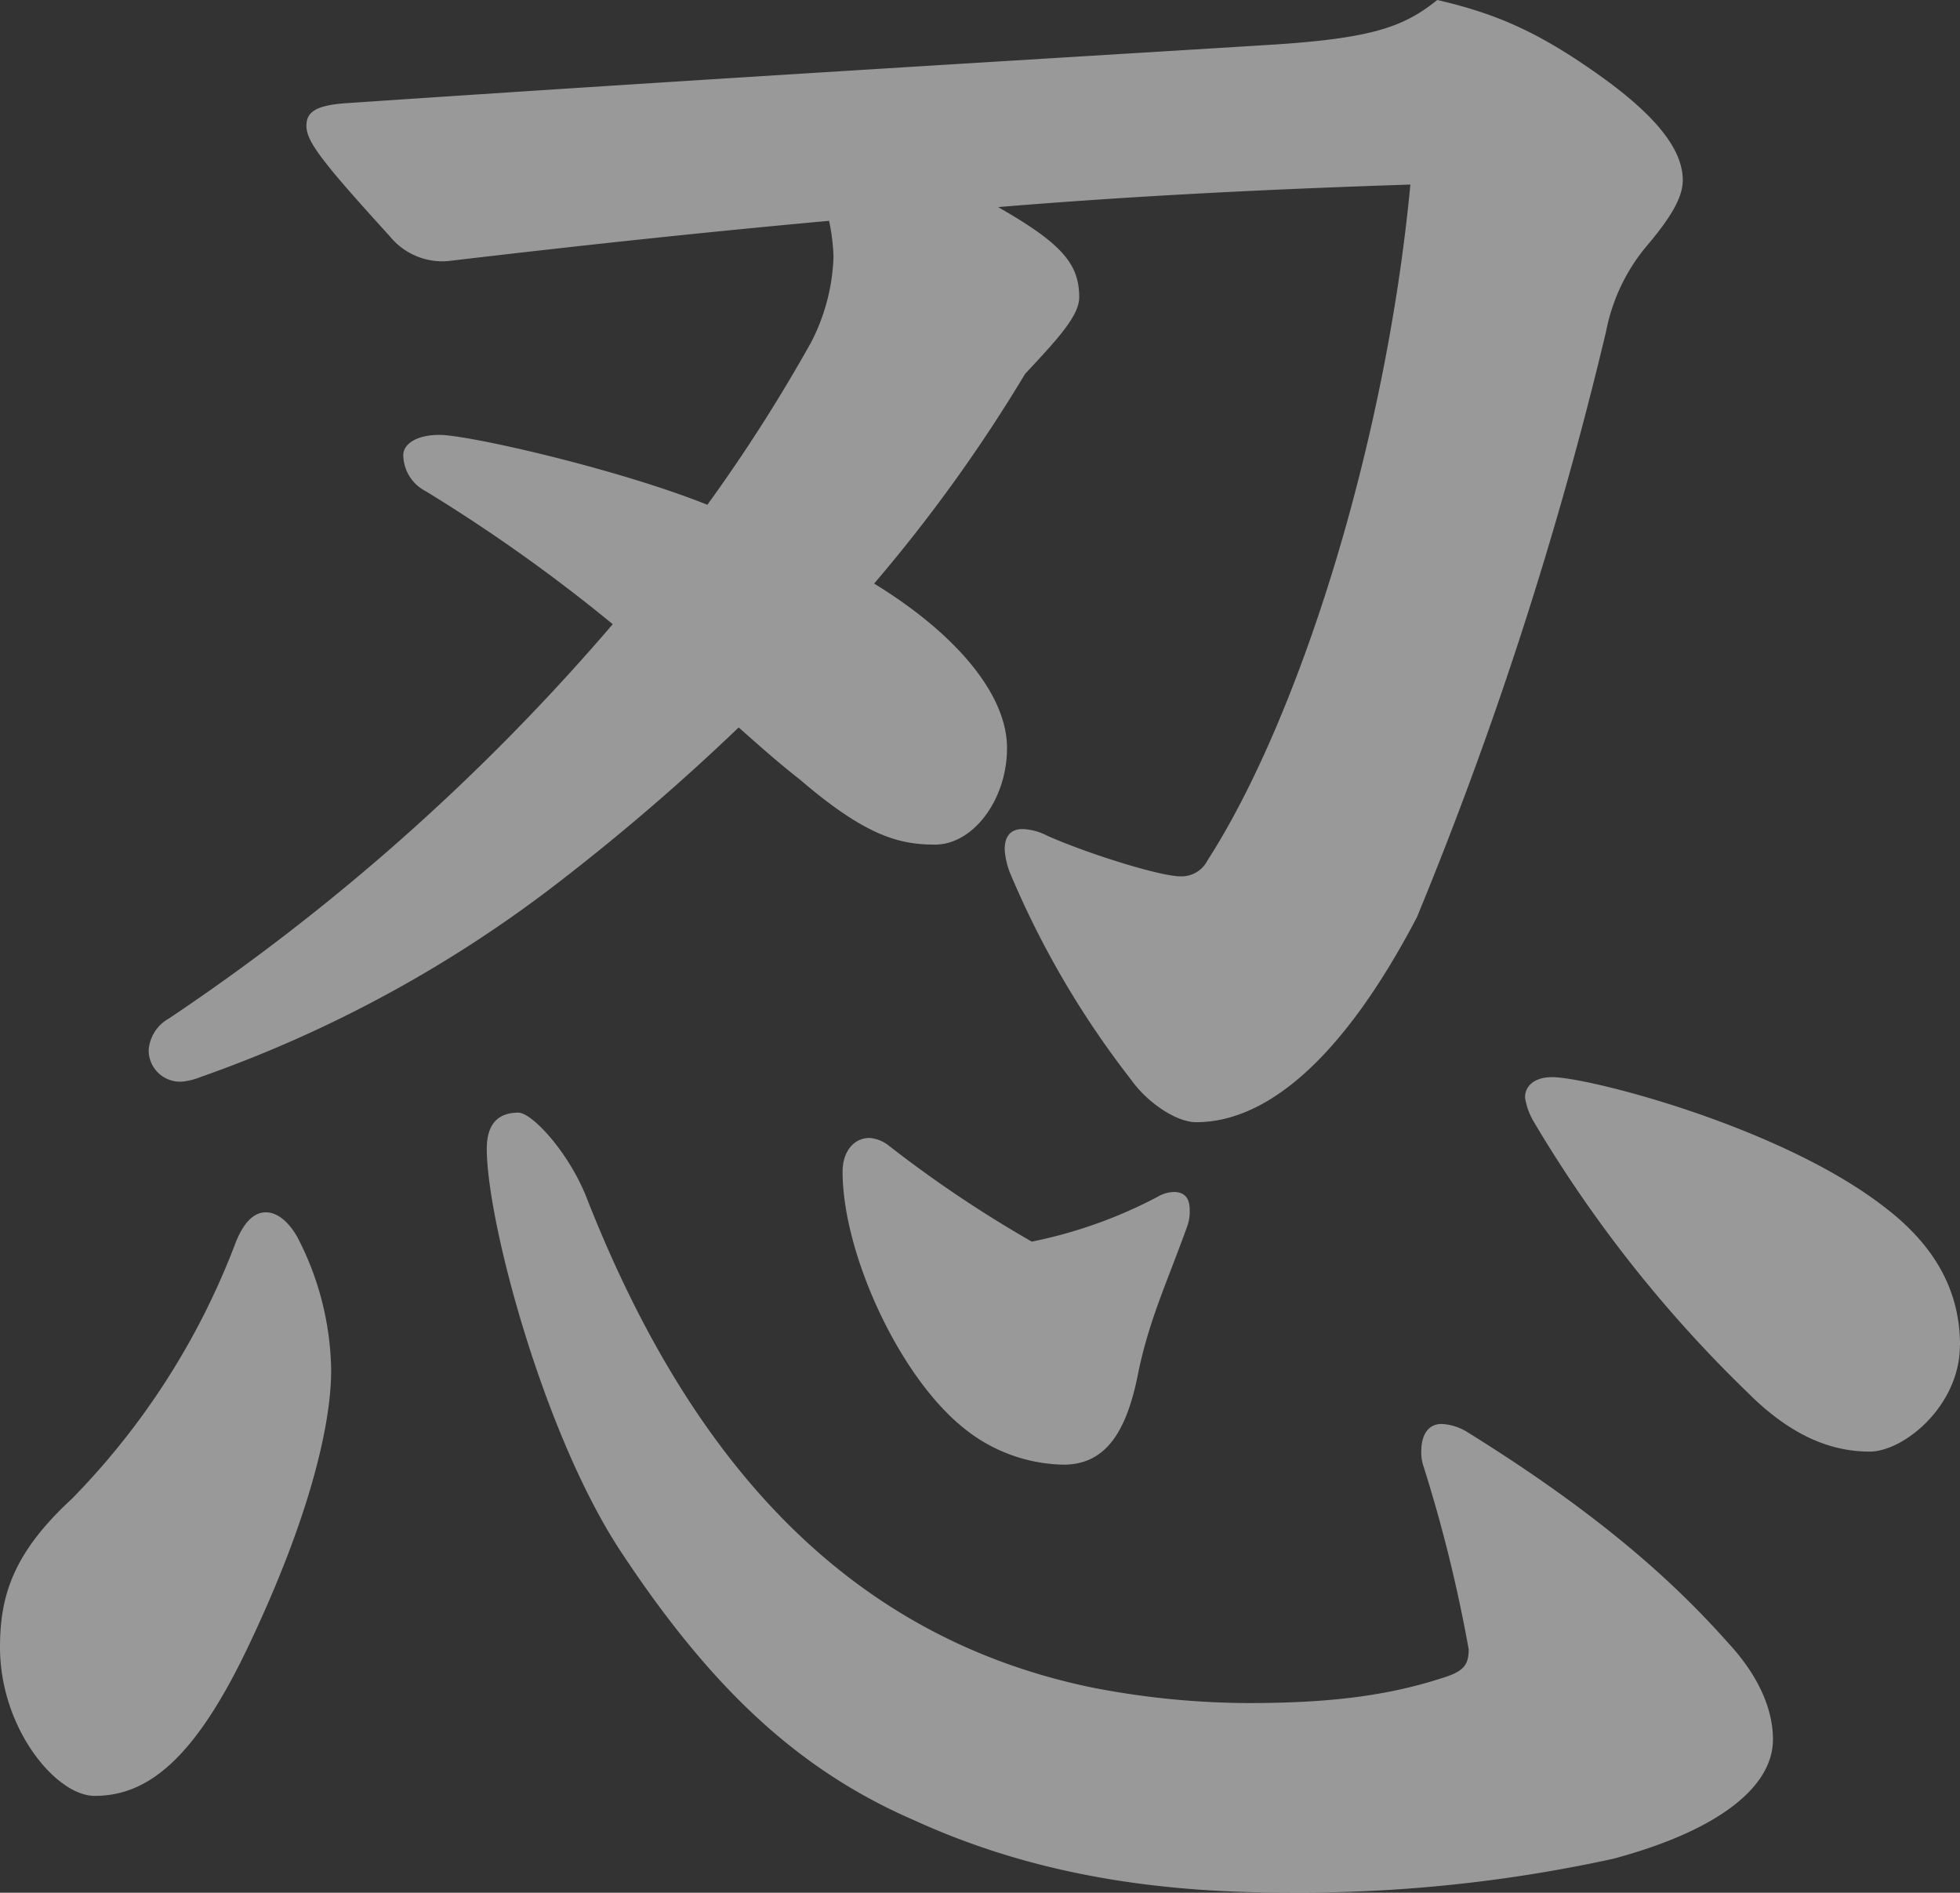
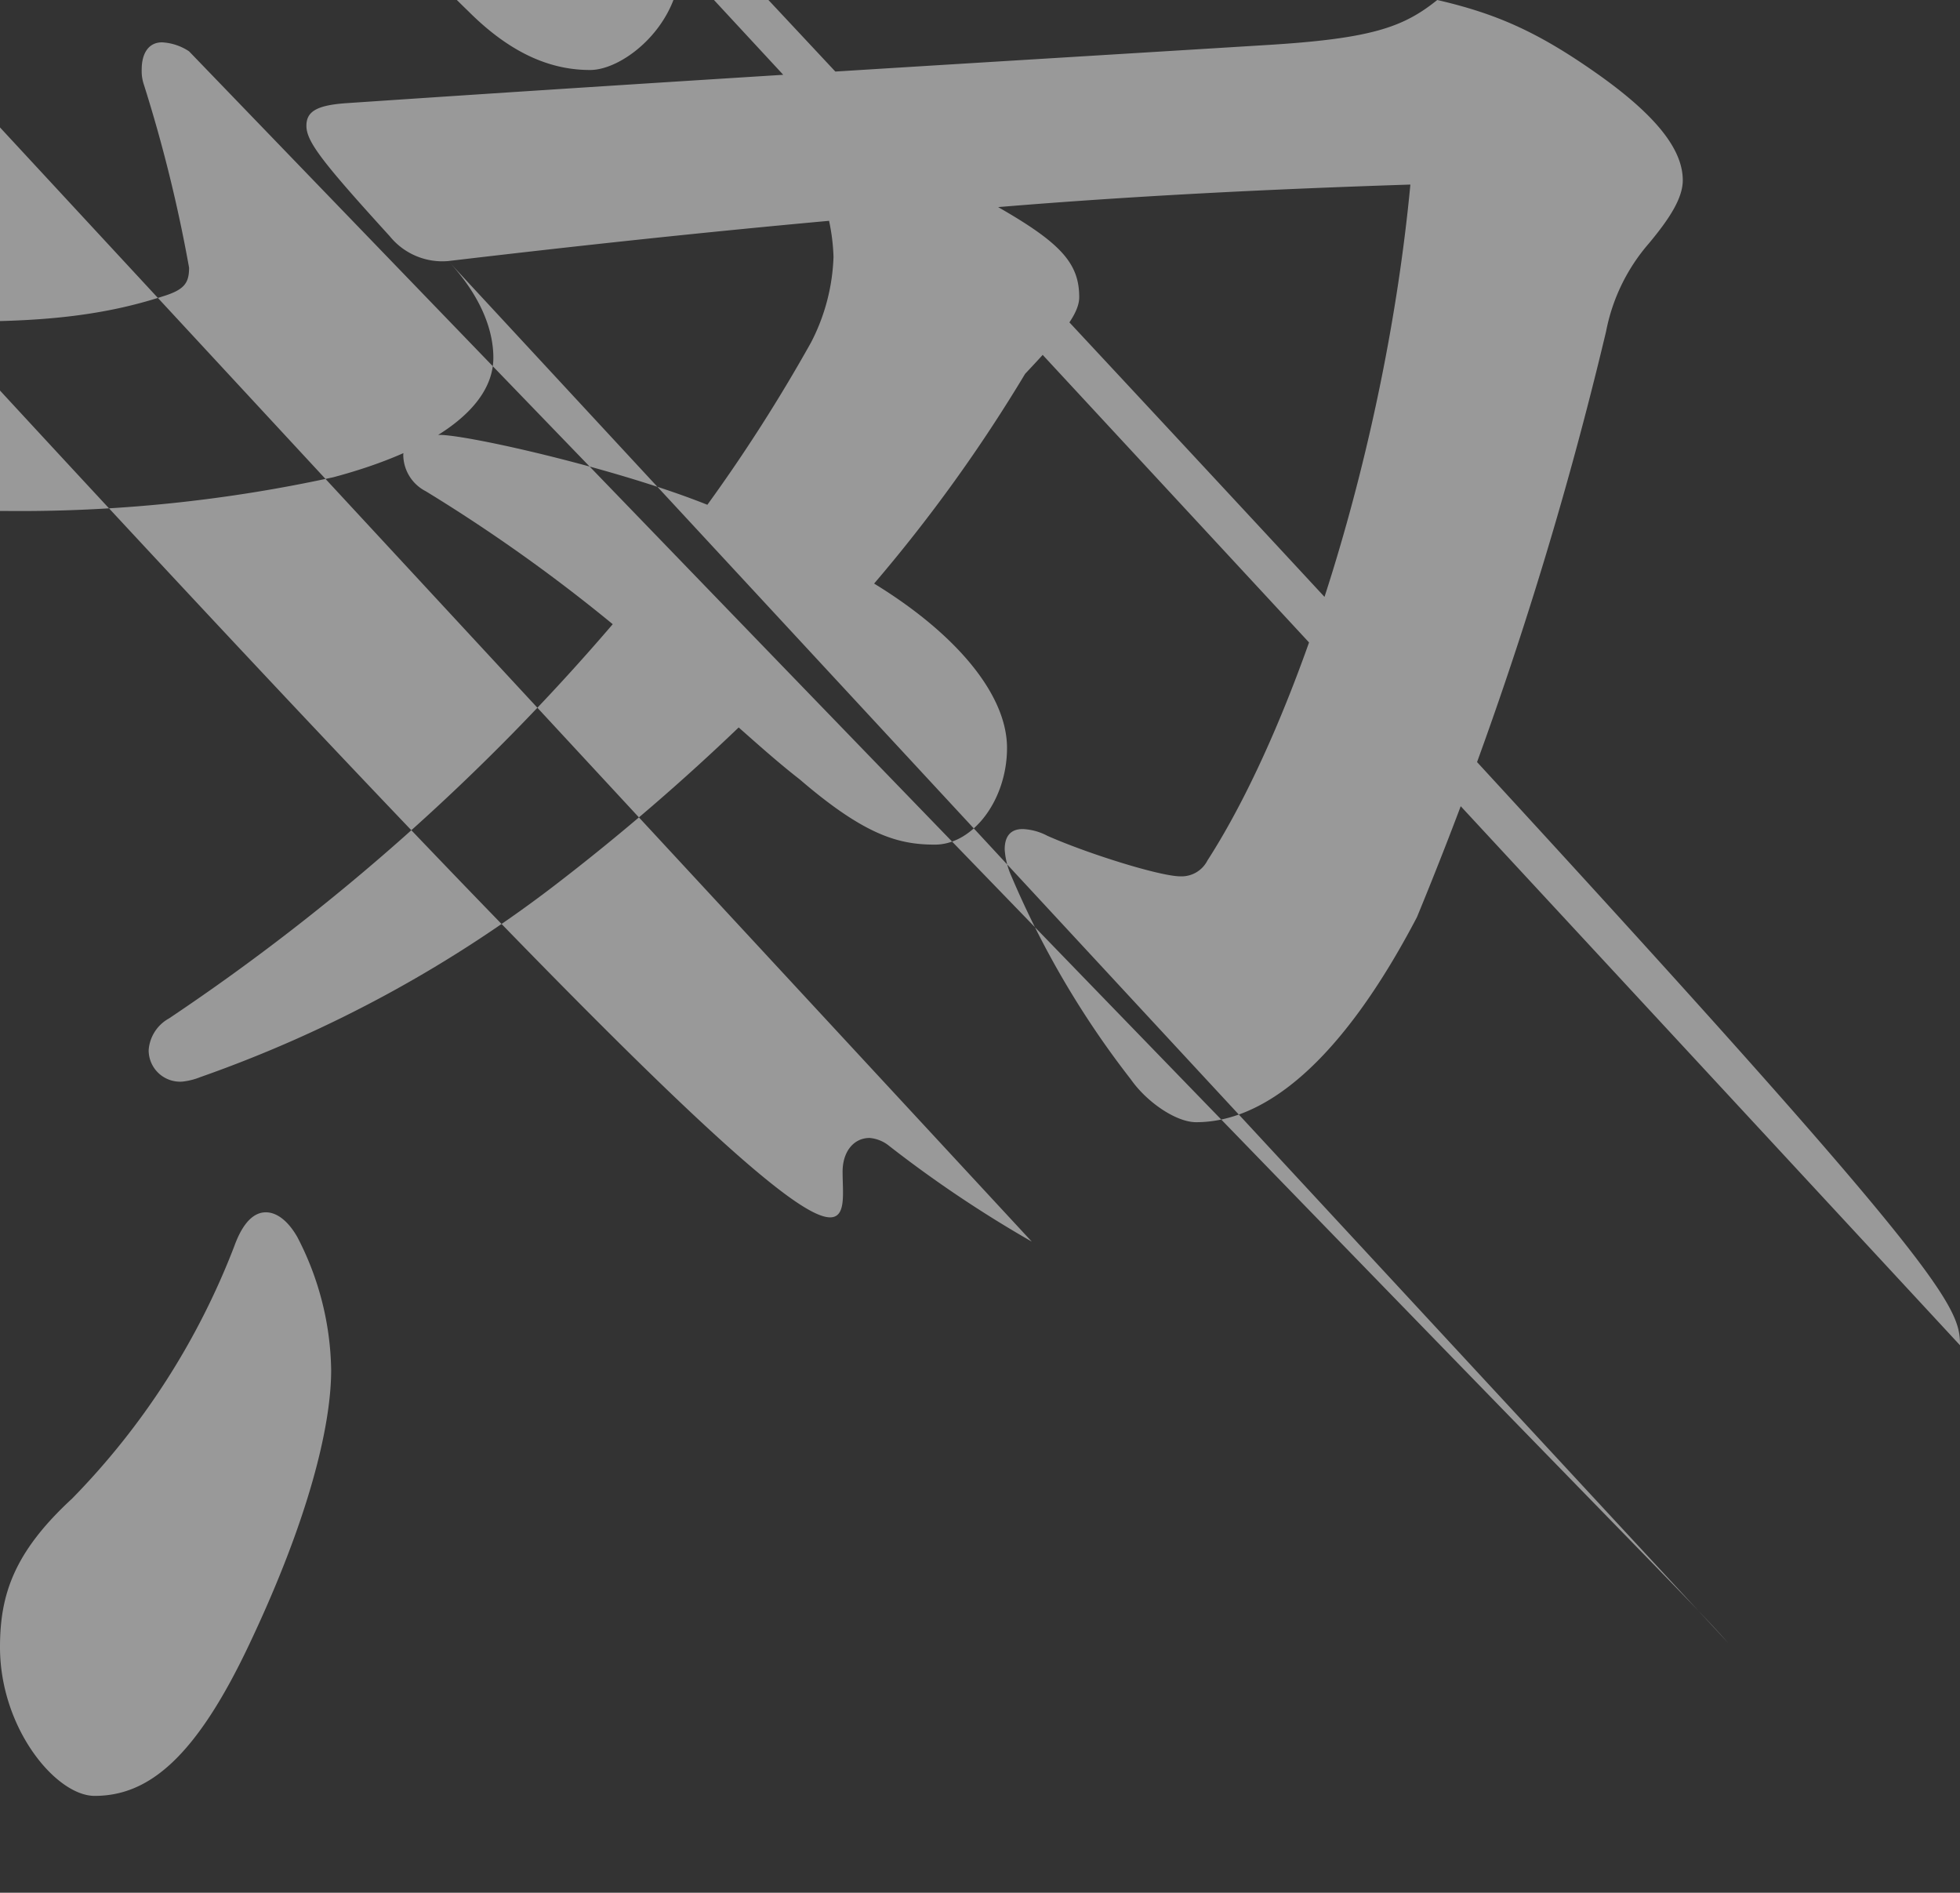
<svg xmlns="http://www.w3.org/2000/svg" id="レイヤー_1" data-name="レイヤー 1" viewBox="0 0 202.77 195.77">
  <rect x="0" y="0" width="202.77" height="195.77" fill="#333333" stroke="none" />
  <defs>
    <style>.cls-1{fill:rgba(255, 255, 255, 0.5)}</style>
  </defs>
-   <path class="cls-1" d="M27.5,125.39c1.17,0,2.33.93,3.26,2.56a30.65,30.65,0,0,1,3.5,13.75c0,5.83-2.33,15.38-8.39,28.2-5.59,11.89-10.49,15.85-16.08,15.85-4,0-9.79-7-9.79-15.38C0,165,1.4,160.58,7.46,155a76.46,76.46,0,0,0,16.78-26.11C25.17,126.32,26.34,125.39,27.5,125.39ZM46.38,27a7,7,0,0,1-6.06-2.57c-7-7.69-8.62-9.79-8.62-11.42,0-1.4.93-2.1,4-2.33C73,8.16,104.65,6.29,131,4.66,141.94,4,145.2,2.8,148.69,0,154.75,1.4,159,3.26,165,7.46c7,4.89,9.09,8.39,9.09,11.19,0,1.86-1.4,4-3.5,6.52a19.48,19.48,0,0,0-4.43,9.09,404.43,404.43,0,0,1-19.57,60.6c-7.93,15.15-15.85,21.21-22.84,21.21-2.1,0-5.13-2.1-6.76-4.43a93.78,93.78,0,0,1-12.35-21,8,8,0,0,1-.7-2.79c0-1.17.46-2.1,1.86-2.1a6,6,0,0,1,2.56.7c4.2,1.86,11.66,4.19,13.75,4.19a3,3,0,0,0,2.8-1.63c9.32-14.45,18.41-42.65,21-69.92-14.45.47-28.67,1.17-42.65,2.33,6.52,3.73,8.39,5.83,8.39,9.32,0,1.87-2.1,4.2-5.6,7.93A160.4,160.4,0,0,1,90.43,60.36c8.39,5.13,13.75,11.42,13.75,17,0,5.36-3.5,10-7.46,10-3.73,0-7.22-.93-14-6.76-2.1-1.63-4.2-3.5-6.3-5.36A228.61,228.61,0,0,1,58.27,90.89,132.28,132.28,0,0,1,20.74,111.4a7,7,0,0,1-1.86.47,3.25,3.25,0,0,1-3.5-3.26,4.07,4.07,0,0,1,2.1-3.27A225.58,225.58,0,0,0,63.39,64.56,170.41,170.41,0,0,0,44.05,50.81a4.27,4.27,0,0,1-2.33-3.73c0-1.17,1.4-2.1,3.73-2.1,3,0,18.41,3.5,27.73,7.23A169.88,169.88,0,0,0,83.9,35.43a20.66,20.66,0,0,0,2.33-8.86,20.67,20.67,0,0,0-.46-3.73C73,24,59.9,25.4,46.38,27ZM178.76,169.9c3.26,3.5,4.66,7,4.66,10,0,5.13-6.06,9.56-16.55,12.36a152.11,152.11,0,0,1-34,3.49c-14.69,0-27-2.33-38.23-7.45-11.88-5.13-21-13.52-30.53-28-7.92-12.12-13.75-34-13.75-41.49,0-2.79,1.4-3.73,3.26-3.73,1.4,0,5.13,4,7,8.63,10.48,26.8,26.57,45.44,52.2,50.8a85.3,85.3,0,0,0,16.32,1.64c8.15,0,14.21-.7,20-2.57,2.33-.7,2.8-1.4,2.8-3a150.68,150.68,0,0,0-4.66-18.88,4.39,4.39,0,0,1-.24-1.63c0-1.63.7-2.79,2.1-2.79a5.56,5.56,0,0,1,2.8.93C165.47,156.62,173.17,163.61,178.76,169.9Zm-72-41.48a48.32,48.32,0,0,0,13.05-4.66,3.34,3.34,0,0,1,1.64-.47c1.16,0,1.63.7,1.63,1.87a4.44,4.44,0,0,1-.24,1.63c-2.09,5.82-4,9.79-5.12,15.38-1.17,5.83-3.27,9.32-7.69,9.32a16.82,16.82,0,0,1-10.26-3.73C93,142.4,87.17,129.58,87.17,121.19c0-2.09,1.16-3.49,2.79-3.49a3.69,3.69,0,0,1,1.87.7A124.94,124.94,0,0,0,106.74,128.42Zm96,10.72c0,6.29-5.83,11-9.33,11-3.73,0-7.92-1.4-12.58-6.06a133.83,133.83,0,0,1-22.14-28,6.94,6.94,0,0,1-.94-2.57c0-1.16.94-2.1,2.8-2.1,3.73,0,23.77,5.13,34.49,13.52C200.2,128.88,202.77,133.54,202.77,139.14Z" />
+   <path class="cls-1" d="M27.5,125.39c1.17,0,2.33.93,3.26,2.56a30.65,30.65,0,0,1,3.5,13.75c0,5.83-2.33,15.38-8.39,28.2-5.59,11.89-10.49,15.85-16.08,15.85-4,0-9.79-7-9.79-15.38C0,165,1.4,160.58,7.46,155a76.46,76.46,0,0,0,16.78-26.11C25.17,126.32,26.34,125.39,27.5,125.39ZM46.38,27a7,7,0,0,1-6.06-2.57c-7-7.69-8.62-9.79-8.62-11.42,0-1.4.93-2.1,4-2.33C73,8.16,104.65,6.29,131,4.66,141.94,4,145.2,2.8,148.69,0,154.75,1.4,159,3.26,165,7.46c7,4.89,9.09,8.39,9.09,11.19,0,1.86-1.4,4-3.5,6.52a19.48,19.48,0,0,0-4.43,9.09,404.43,404.43,0,0,1-19.57,60.6c-7.93,15.15-15.85,21.21-22.84,21.21-2.1,0-5.13-2.1-6.76-4.43a93.78,93.78,0,0,1-12.35-21,8,8,0,0,1-.7-2.79c0-1.17.46-2.1,1.86-2.1a6,6,0,0,1,2.56.7c4.2,1.86,11.66,4.19,13.75,4.19a3,3,0,0,0,2.8-1.63c9.32-14.45,18.41-42.65,21-69.92-14.45.47-28.67,1.17-42.65,2.33,6.52,3.73,8.39,5.83,8.39,9.32,0,1.87-2.1,4.2-5.6,7.93A160.4,160.4,0,0,1,90.43,60.36c8.39,5.13,13.75,11.42,13.75,17,0,5.36-3.5,10-7.46,10-3.73,0-7.22-.93-14-6.76-2.1-1.63-4.2-3.5-6.3-5.36A228.61,228.61,0,0,1,58.27,90.89,132.28,132.28,0,0,1,20.74,111.4a7,7,0,0,1-1.86.47,3.25,3.25,0,0,1-3.5-3.26,4.07,4.07,0,0,1,2.1-3.27A225.58,225.58,0,0,0,63.39,64.56,170.41,170.41,0,0,0,44.05,50.81a4.27,4.27,0,0,1-2.33-3.73c0-1.17,1.4-2.1,3.73-2.1,3,0,18.41,3.5,27.73,7.23A169.88,169.88,0,0,0,83.9,35.43a20.66,20.66,0,0,0,2.33-8.86,20.67,20.67,0,0,0-.46-3.73C73,24,59.9,25.4,46.38,27Zc3.26,3.5,4.66,7,4.66,10,0,5.13-6.06,9.56-16.55,12.36a152.11,152.11,0,0,1-34,3.49c-14.69,0-27-2.33-38.23-7.45-11.88-5.13-21-13.52-30.53-28-7.92-12.12-13.75-34-13.75-41.49,0-2.79,1.4-3.73,3.26-3.73,1.4,0,5.13,4,7,8.63,10.48,26.8,26.57,45.44,52.2,50.8a85.3,85.3,0,0,0,16.32,1.64c8.15,0,14.21-.7,20-2.57,2.33-.7,2.8-1.4,2.8-3a150.68,150.68,0,0,0-4.66-18.88,4.39,4.39,0,0,1-.24-1.63c0-1.63.7-2.79,2.1-2.79a5.56,5.56,0,0,1,2.8.93C165.47,156.62,173.17,163.61,178.76,169.9Zm-72-41.48a48.32,48.32,0,0,0,13.05-4.66,3.34,3.34,0,0,1,1.64-.47c1.16,0,1.63.7,1.63,1.87a4.44,4.44,0,0,1-.24,1.63c-2.09,5.82-4,9.79-5.12,15.38-1.17,5.83-3.27,9.32-7.69,9.32a16.82,16.82,0,0,1-10.26-3.73C93,142.4,87.17,129.58,87.17,121.19c0-2.09,1.16-3.49,2.79-3.49a3.69,3.69,0,0,1,1.87.7A124.94,124.94,0,0,0,106.74,128.42Zm96,10.72c0,6.29-5.83,11-9.33,11-3.73,0-7.92-1.4-12.58-6.06a133.83,133.83,0,0,1-22.14-28,6.94,6.94,0,0,1-.94-2.57c0-1.16.94-2.1,2.8-2.1,3.73,0,23.77,5.13,34.49,13.52C200.2,128.88,202.77,133.54,202.77,139.14Z" />
</svg>